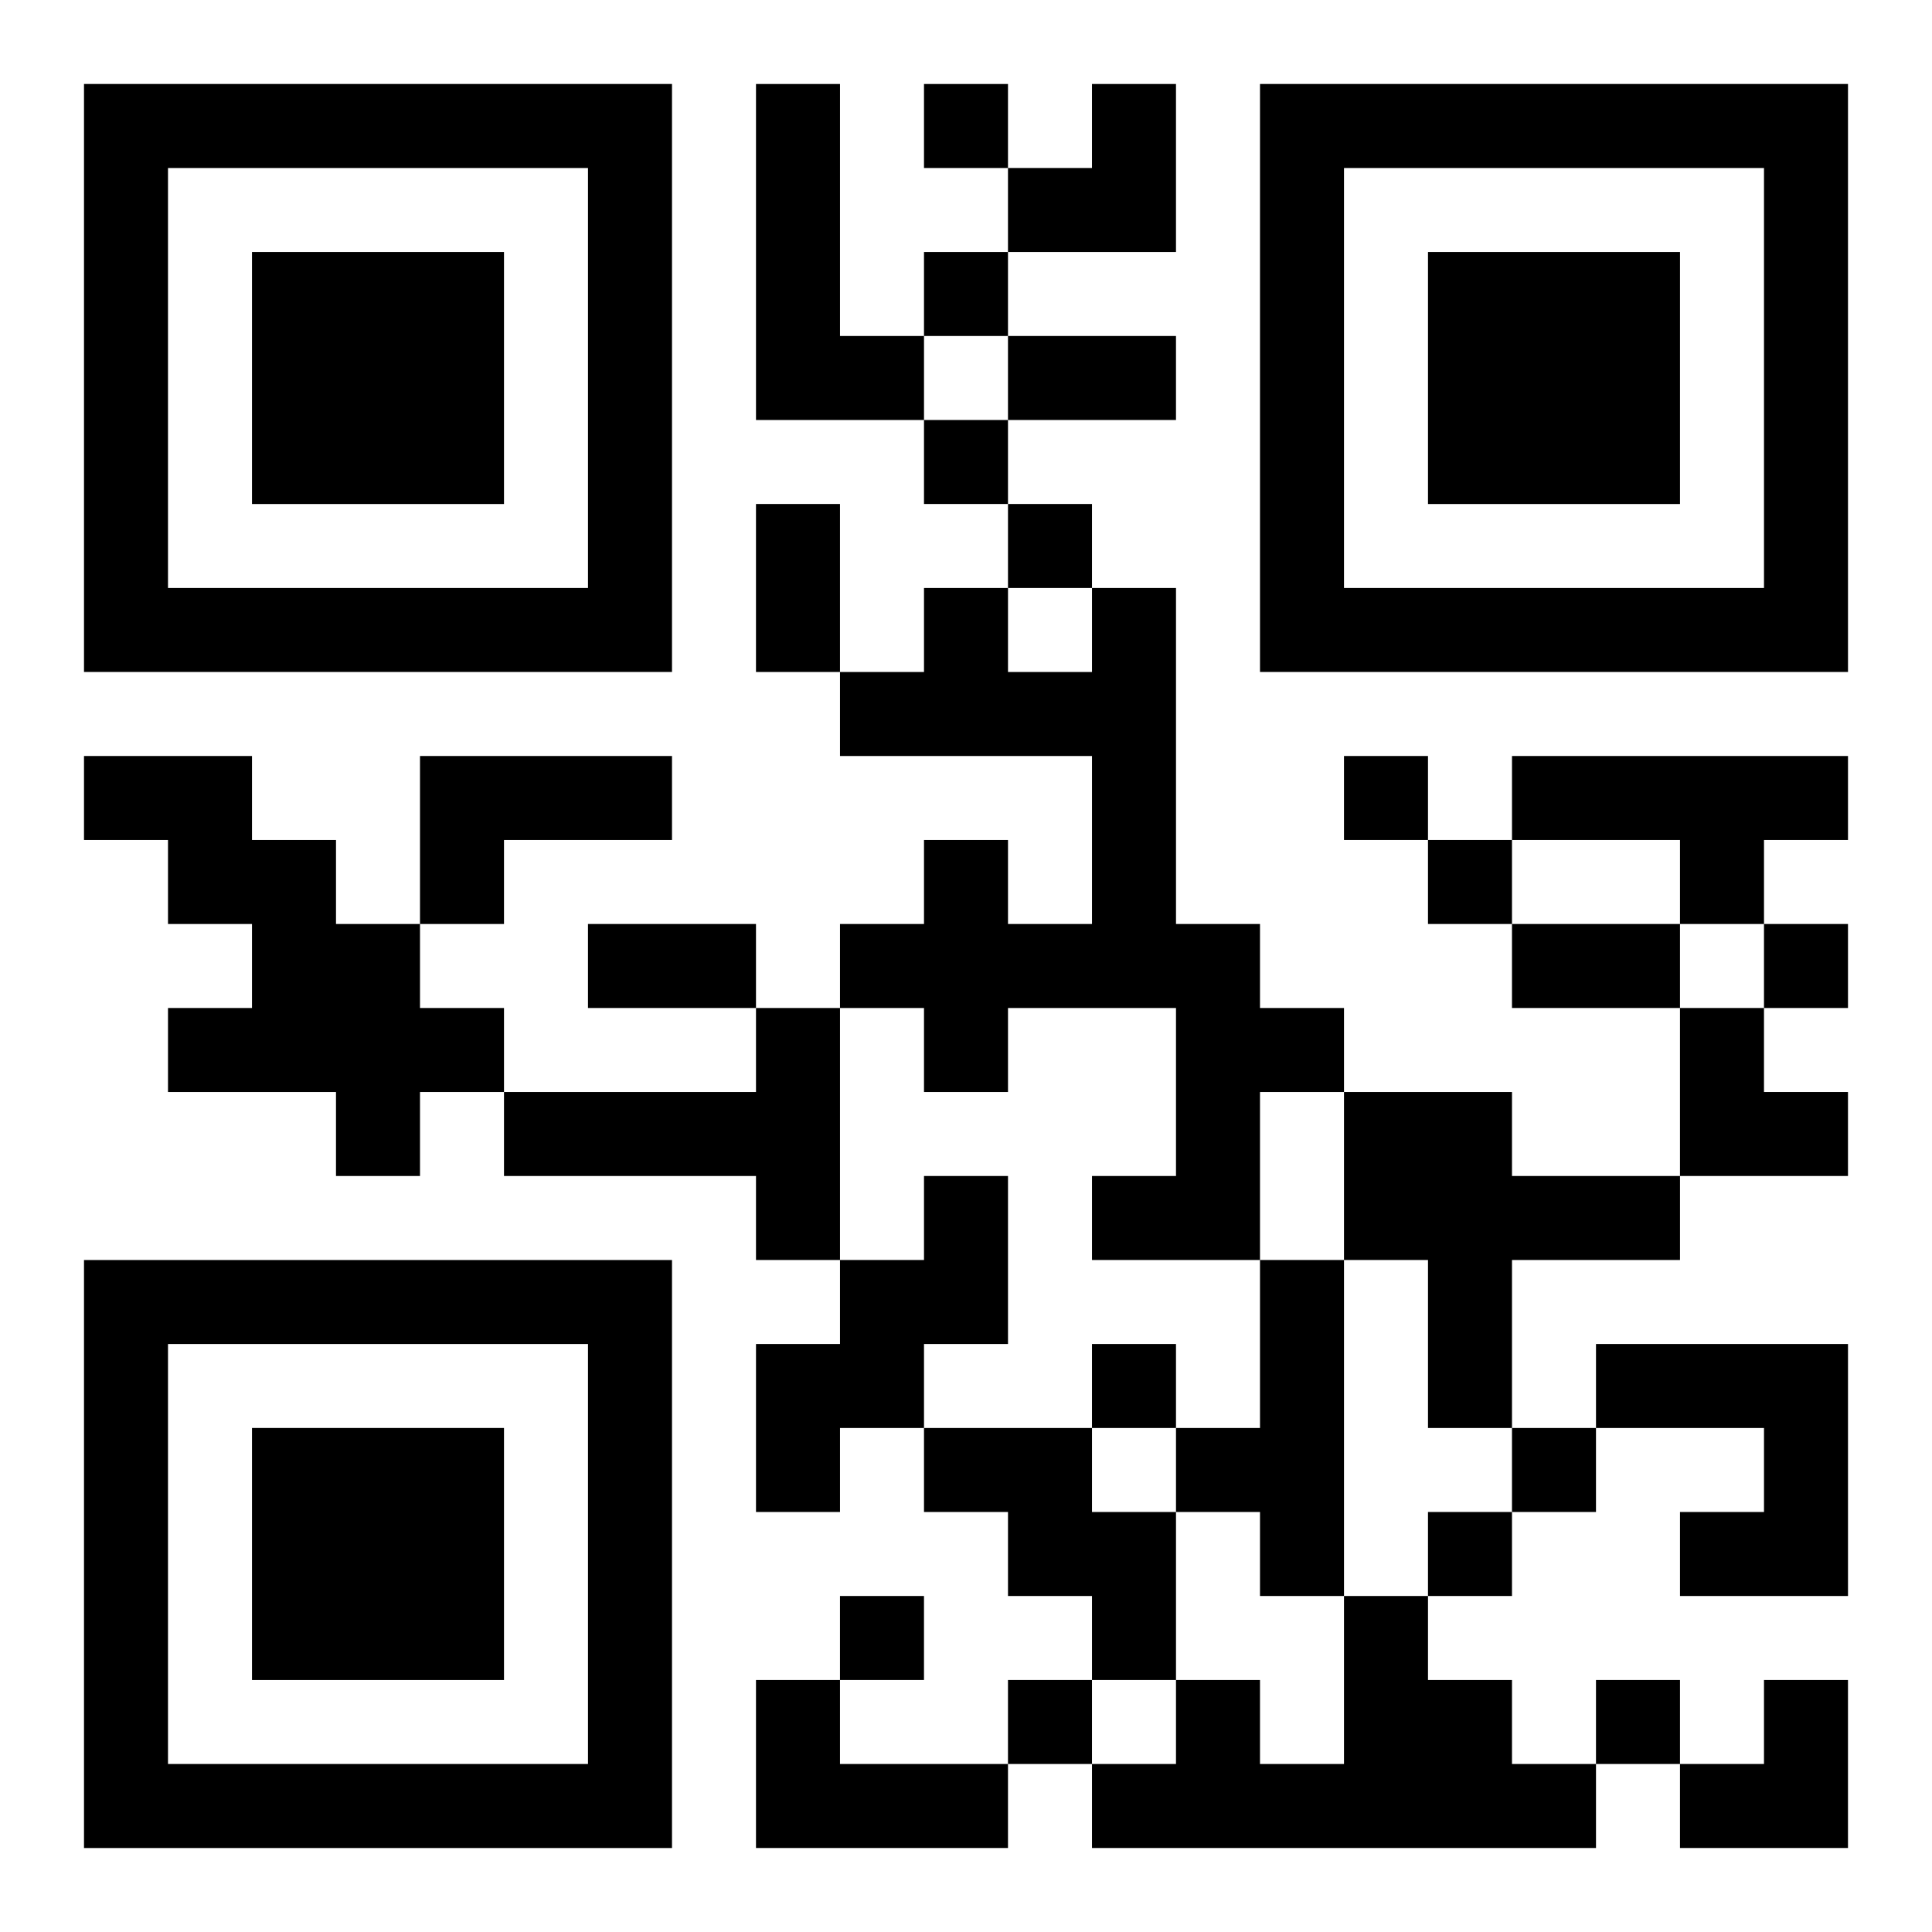
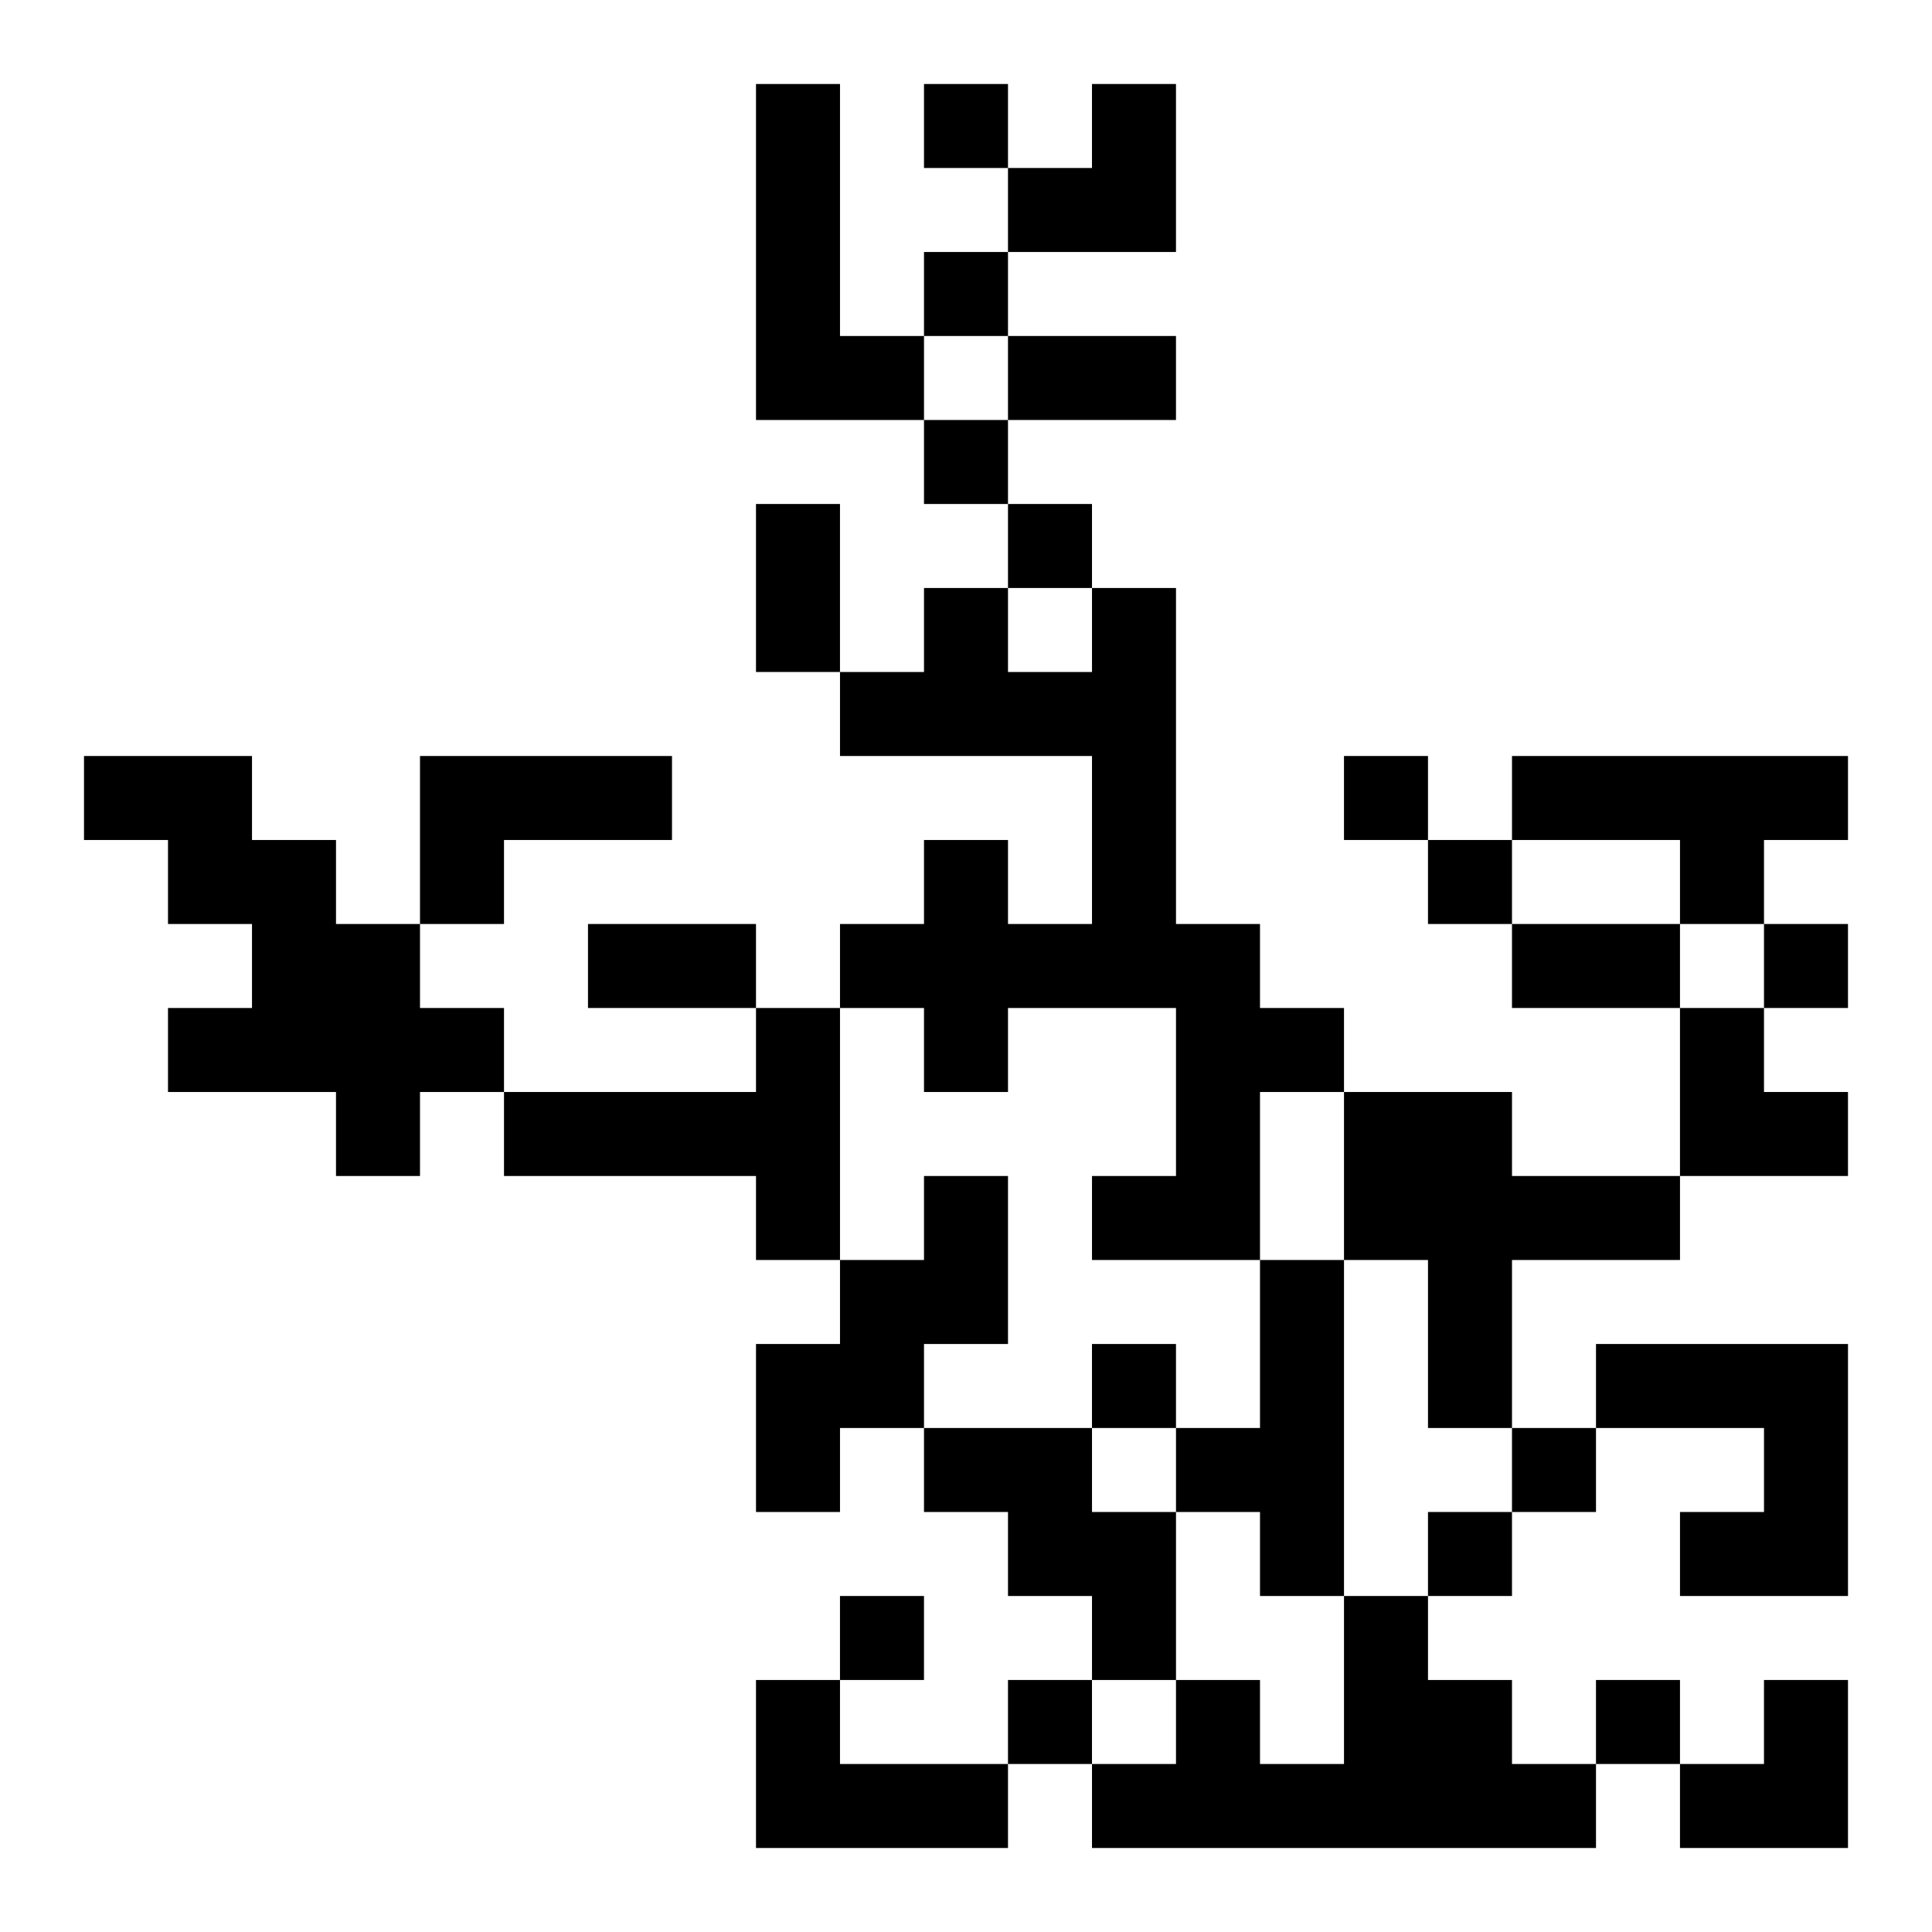
<svg xmlns="http://www.w3.org/2000/svg" xmlns:xlink="http://www.w3.org/1999/xlink" width="250" height="250" baseProfile="full" version="1.1" viewBox="-1 -1 23 23">
  <symbol id="a">
-     <path d="m0 7v7h7v-7h-7zm1 1h5v5h-5v-5zm1 1v3h3v-3h-3z" />
-   </symbol>
+     </symbol>
  <use y="-7" xlink:href="#a" />
  <use y="7" xlink:href="#a" />
  <use x="14" y="-7" xlink:href="#a" />
  <path d="m8 0h1v3h1v1h-2v-4m4 6h1v4h1v1h1v1h-1v2h-2v-1h1v-2h-2v1h-1v-1h-1v-1h1v-1h1v1h1v-2h-3v-1h1v-1h1v1h1v-1m-12 2h2v1h1v1h1v1h1v1h-1v1h-1v-1h-2v-1h1v-1h-1v-1h-1v-1m4 0h3v1h-2v1h-1v-2m13 0h4v1h-1v1h-1v-1h-2v-1m-9 3h1v3h-1v-1h-3v-1h3v-1m7 1h2v1h2v1h-2v2h-1v-2h-1v-2m-5 1h1v2h-1v1h-1v1h-1v-2h1v-1h1v-1m4 1h1v4h-1v-1h-1v-1h1v-2m4 1h3v3h-2v-1h1v-1h-2v-1m-8 1h2v1h1v2h-1v-1h-1v-1h-1v-1m5 2h1v1h1v1h1v1h-6v-1h1v-1h1v1h1v-2m-7 1h1v1h2v1h-3v-2m2-19v1h1v-1h-1m0 2v1h1v-1h-1m0 2v1h1v-1h-1m1 1v1h1v-1h-1m4 3v1h1v-1h-1m1 1v1h1v-1h-1m4 1v1h1v-1h-1m-8 5v1h1v-1h-1m5 1v1h1v-1h-1m-1 1v1h1v-1h-1m-7 1v1h1v-1h-1m2 1v1h1v-1h-1m7 0v1h1v-1h-1m-7-16h2v1h-2v-1m-3 2h1v2h-1v-2m-2 5h2v1h-2v-1m11 0h2v1h-2v-1m-6-10m1 0h1v2h-2v-1h1zm7 11h1v1h1v1h-2zm0 8m1 0h1v2h-2v-1h1z" />
</svg>